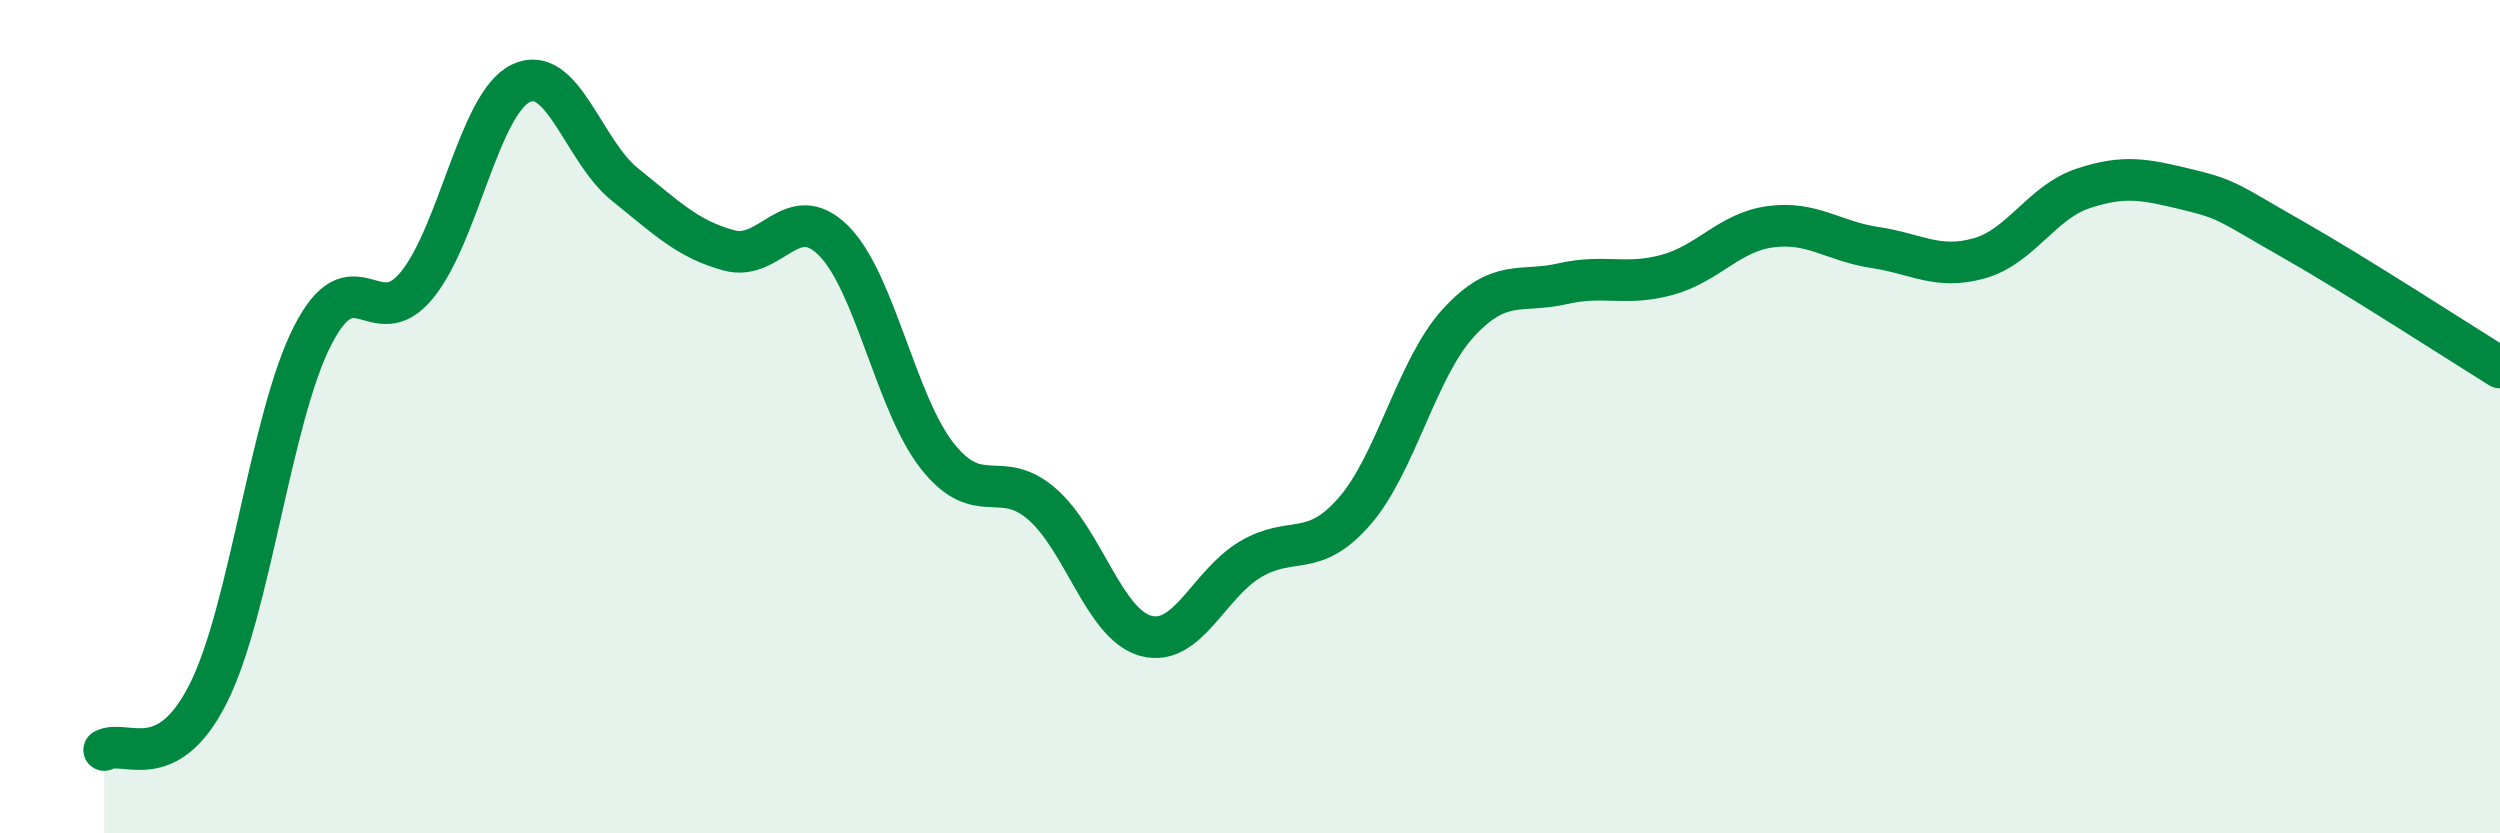
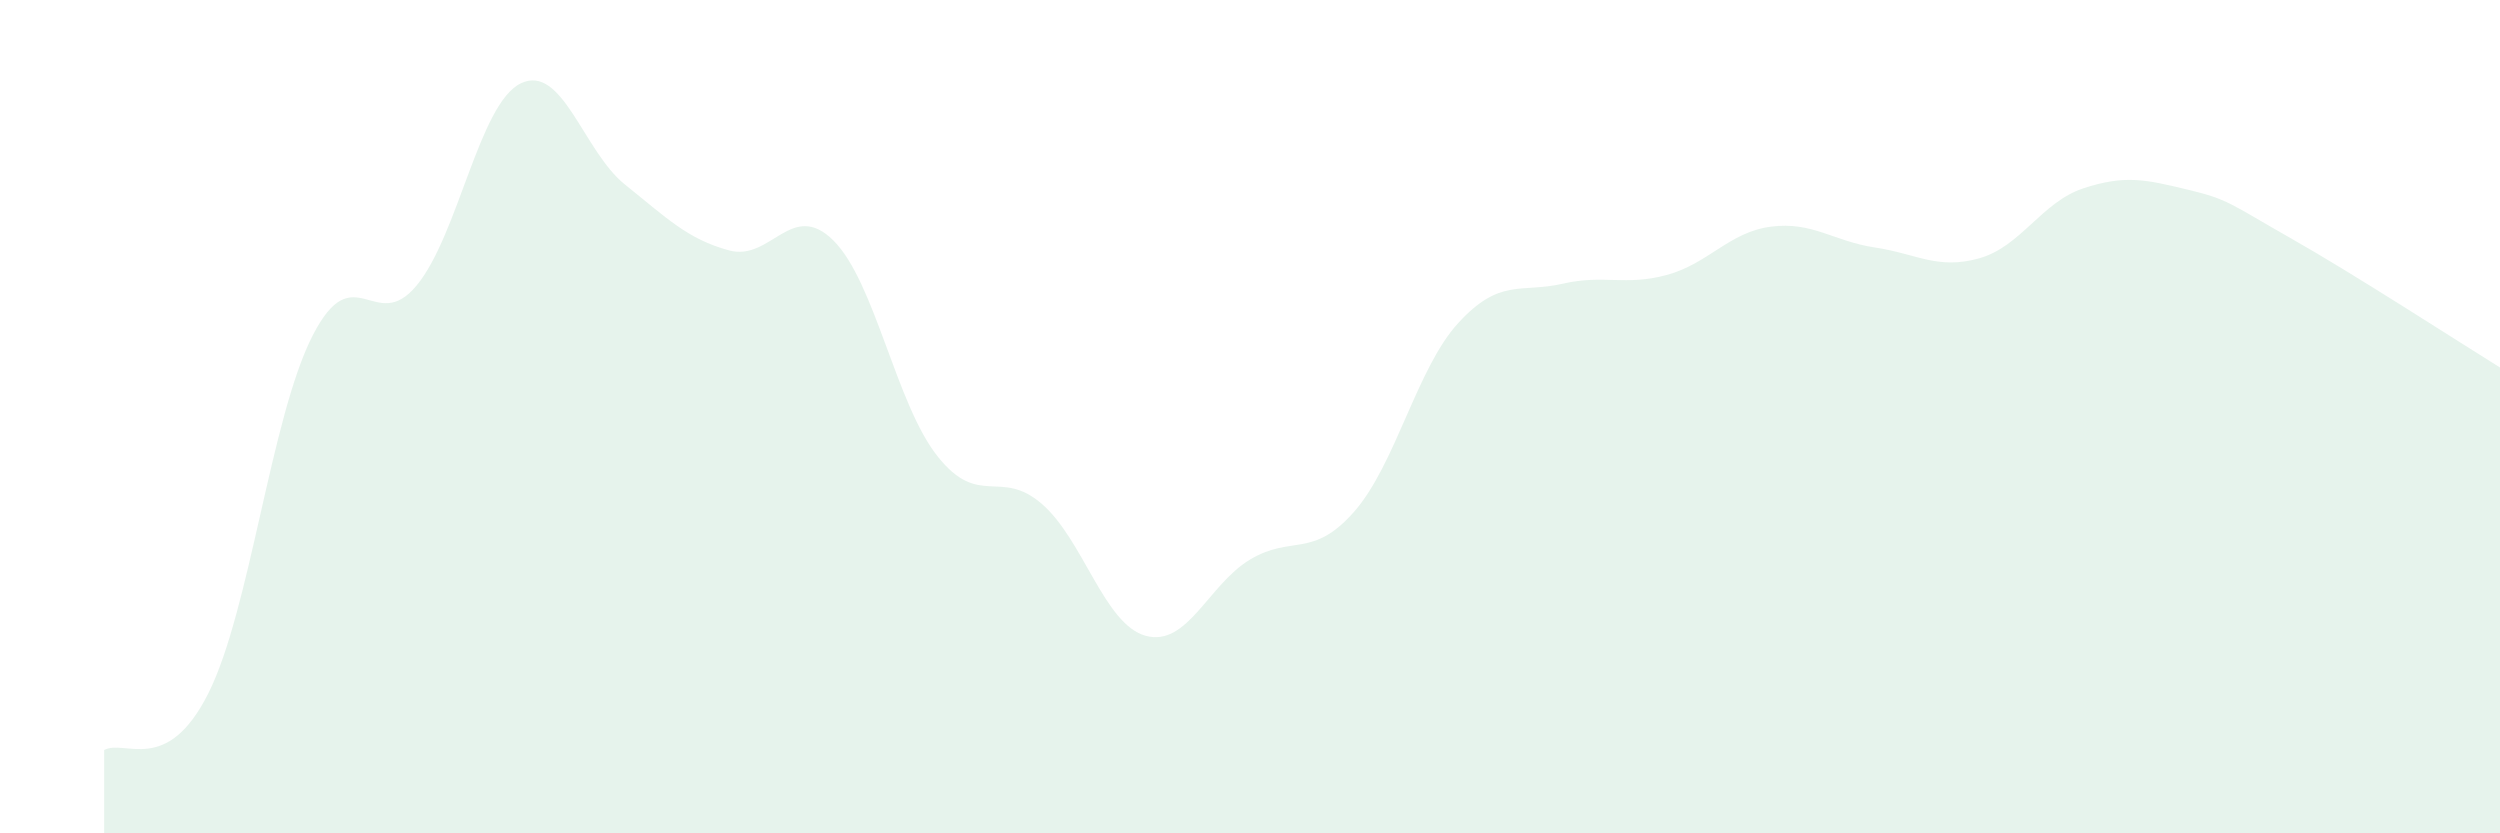
<svg xmlns="http://www.w3.org/2000/svg" width="60" height="20" viewBox="0 0 60 20">
  <path d="M 2.5,18 C 3,17.73 4,18.63 5,16.64 C 6,14.65 6.5,10.02 7.5,8.06 C 8.5,6.1 9,8.06 10,6.85 C 11,5.64 11.5,2.48 12.5,2 C 13.5,1.52 14,3.63 15,4.43 C 16,5.23 16.5,5.74 17.5,6.01 C 18.5,6.28 19,4.78 20,5.77 C 21,6.76 21.5,9.69 22.5,10.95 C 23.5,12.21 24,11.23 25,12.09 C 26,12.95 26.5,14.99 27.5,15.26 C 28.5,15.53 29,14.03 30,13.43 C 31,12.83 31.5,13.42 32.5,12.28 C 33.5,11.14 34,8.84 35,7.75 C 36,6.66 36.5,7.04 37.5,6.81 C 38.5,6.58 39,6.87 40,6.6 C 41,6.33 41.5,5.57 42.5,5.44 C 43.5,5.31 44,5.79 45,5.94 C 46,6.09 46.5,6.48 47.5,6.2 C 48.5,5.92 49,4.85 50,4.52 C 51,4.19 51.5,4.31 52.5,4.55 C 53.5,4.79 53.5,4.88 55,5.73 C 56.5,6.58 59,8.2 60,8.82L60 20L2.5 20Z" fill="#008740" opacity="0.1" stroke-linecap="round" stroke-linejoin="round" />
-   <path d="M 2.5,18 C 3,17.73 4,18.63 5,16.64 C 6,14.65 6.5,10.02 7.5,8.06 C 8.5,6.1 9,8.06 10,6.85 C 11,5.64 11.5,2.48 12.5,2 C 13.5,1.52 14,3.63 15,4.43 C 16,5.23 16.5,5.74 17.5,6.01 C 18.5,6.28 19,4.78 20,5.77 C 21,6.76 21.5,9.69 22.5,10.95 C 23.5,12.21 24,11.23 25,12.09 C 26,12.95 26.5,14.99 27.5,15.26 C 28.5,15.53 29,14.03 30,13.43 C 31,12.83 31.5,13.42 32.5,12.28 C 33.5,11.14 34,8.84 35,7.75 C 36,6.66 36.5,7.04 37.5,6.81 C 38.5,6.58 39,6.87 40,6.6 C 41,6.33 41.5,5.57 42.5,5.44 C 43.5,5.31 44,5.79 45,5.94 C 46,6.09 46.5,6.48 47.5,6.2 C 48.5,5.92 49,4.85 50,4.52 C 51,4.19 51.5,4.31 52.5,4.55 C 53.5,4.79 53.5,4.88 55,5.73 C 56.5,6.58 59,8.2 60,8.82" stroke="#008740" stroke-width="1" fill="none" stroke-linecap="round" stroke-linejoin="round" />
</svg>